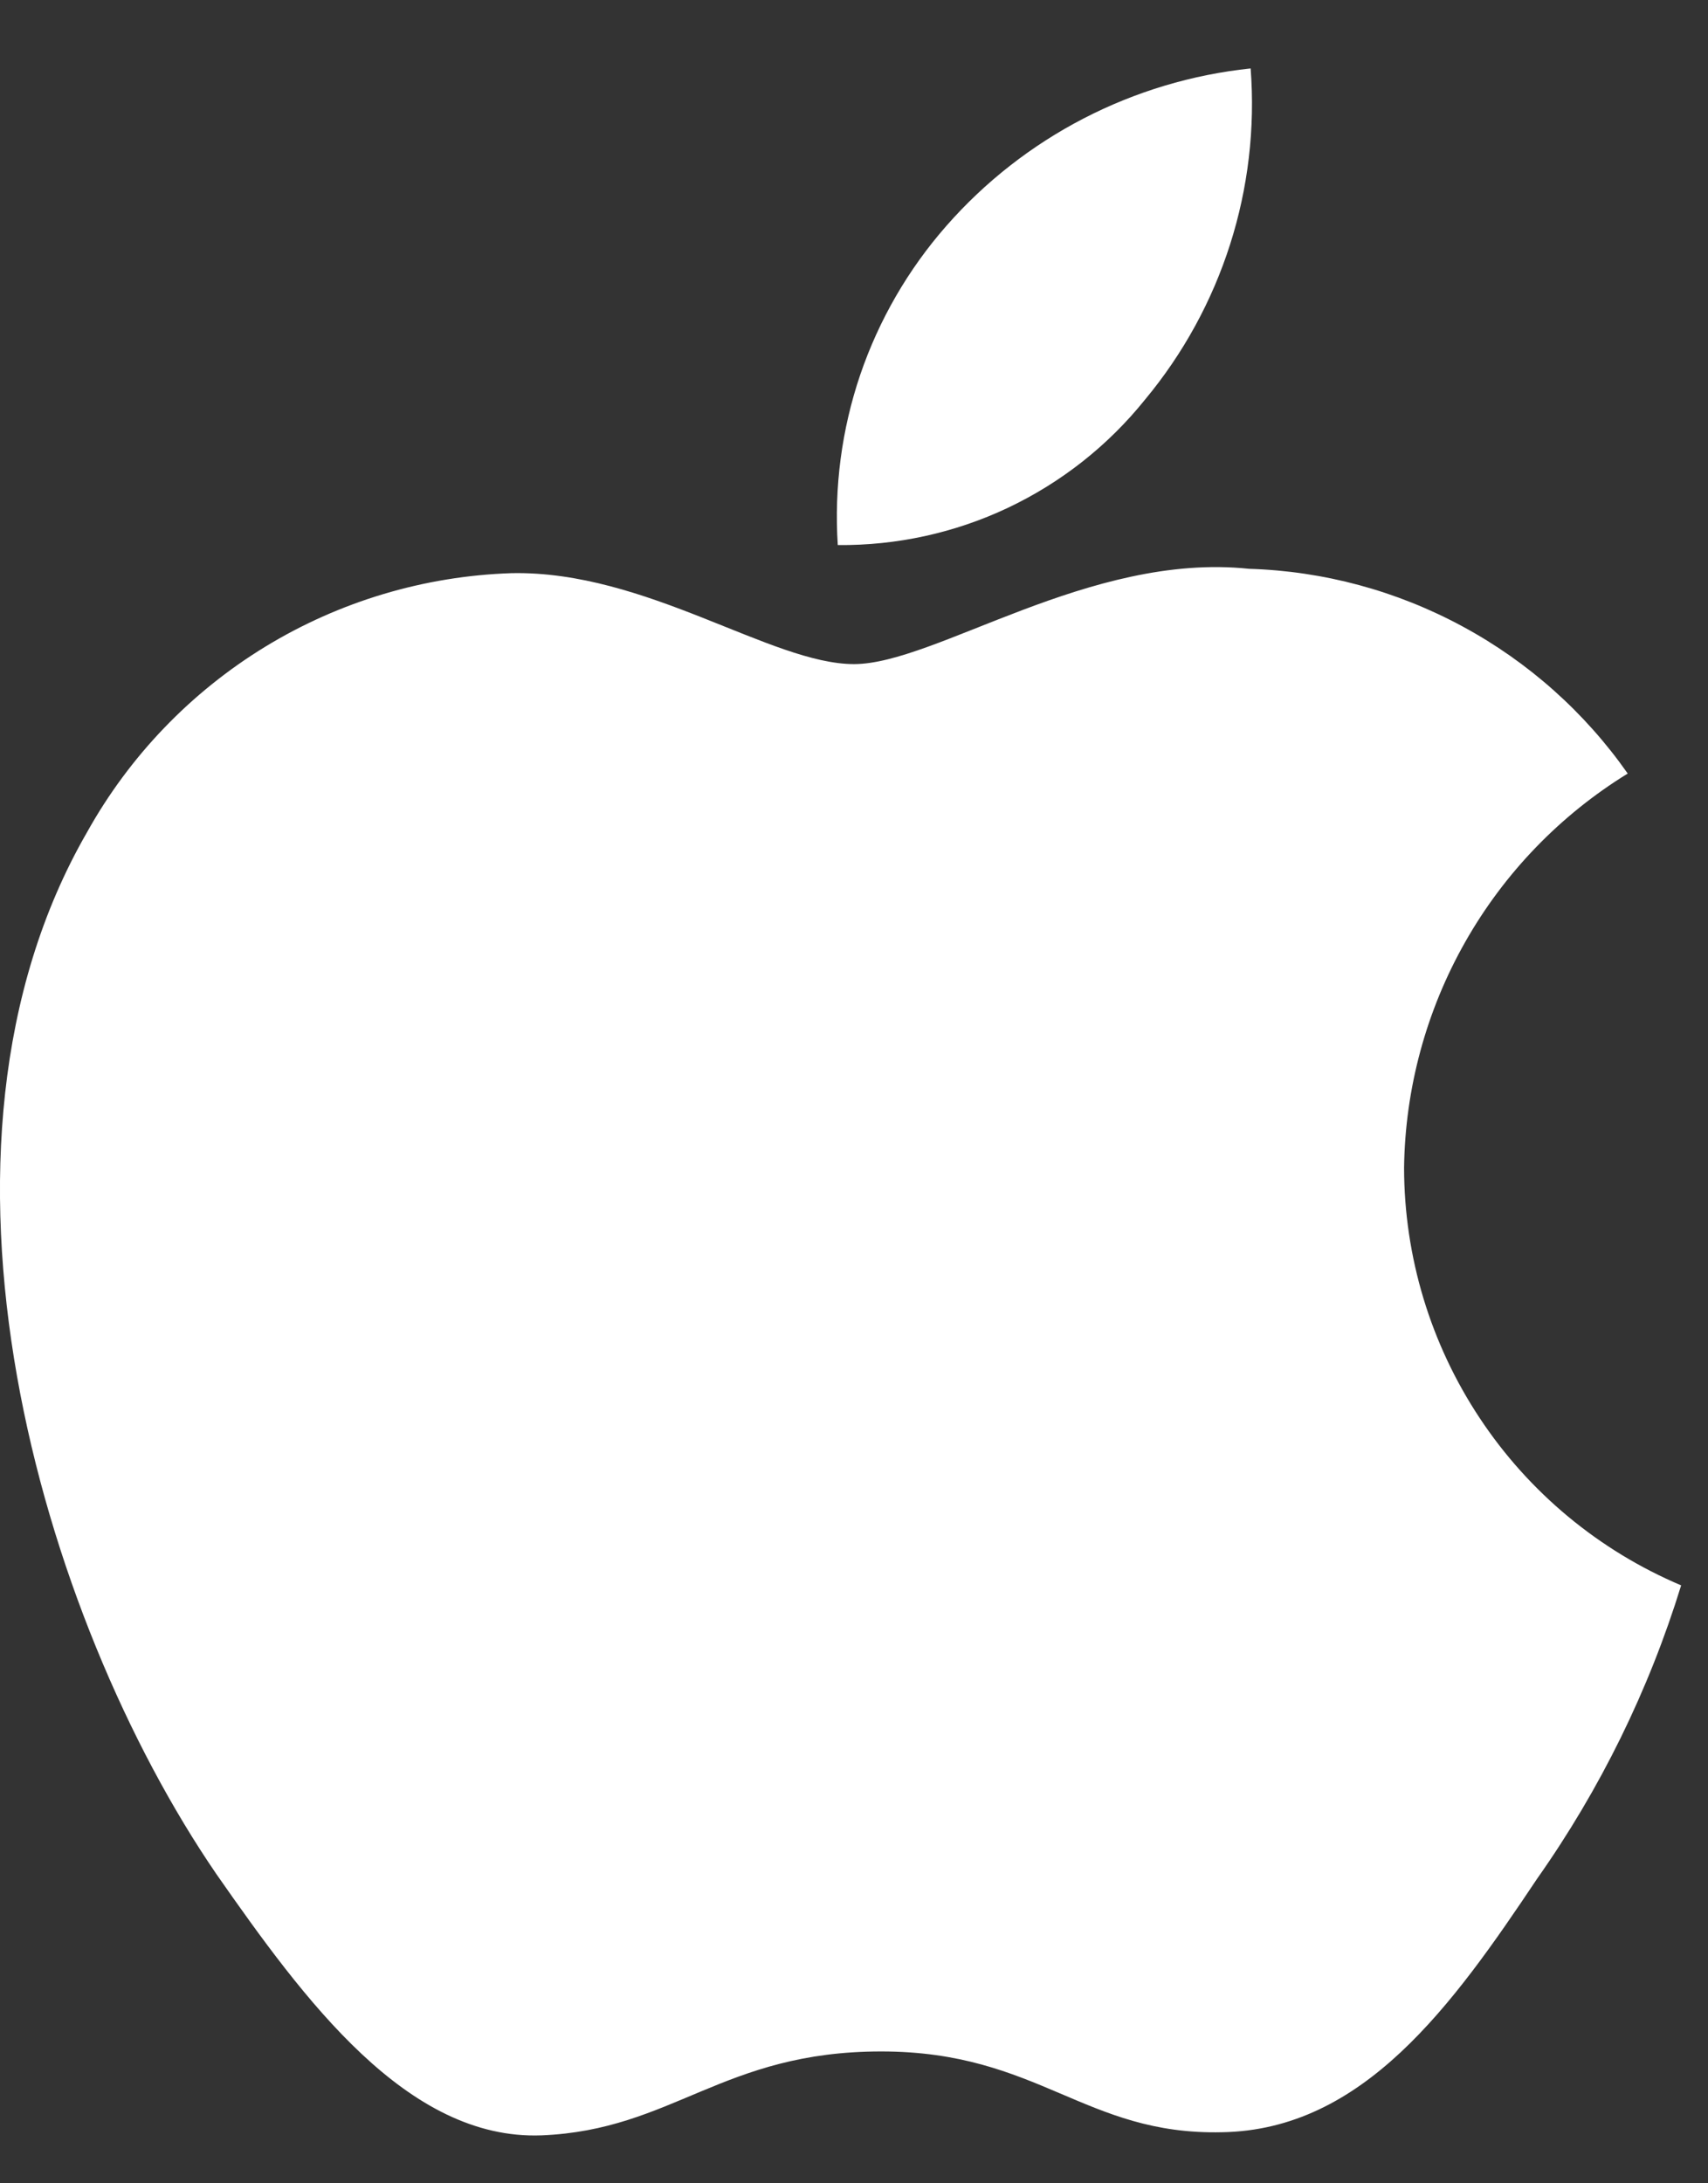
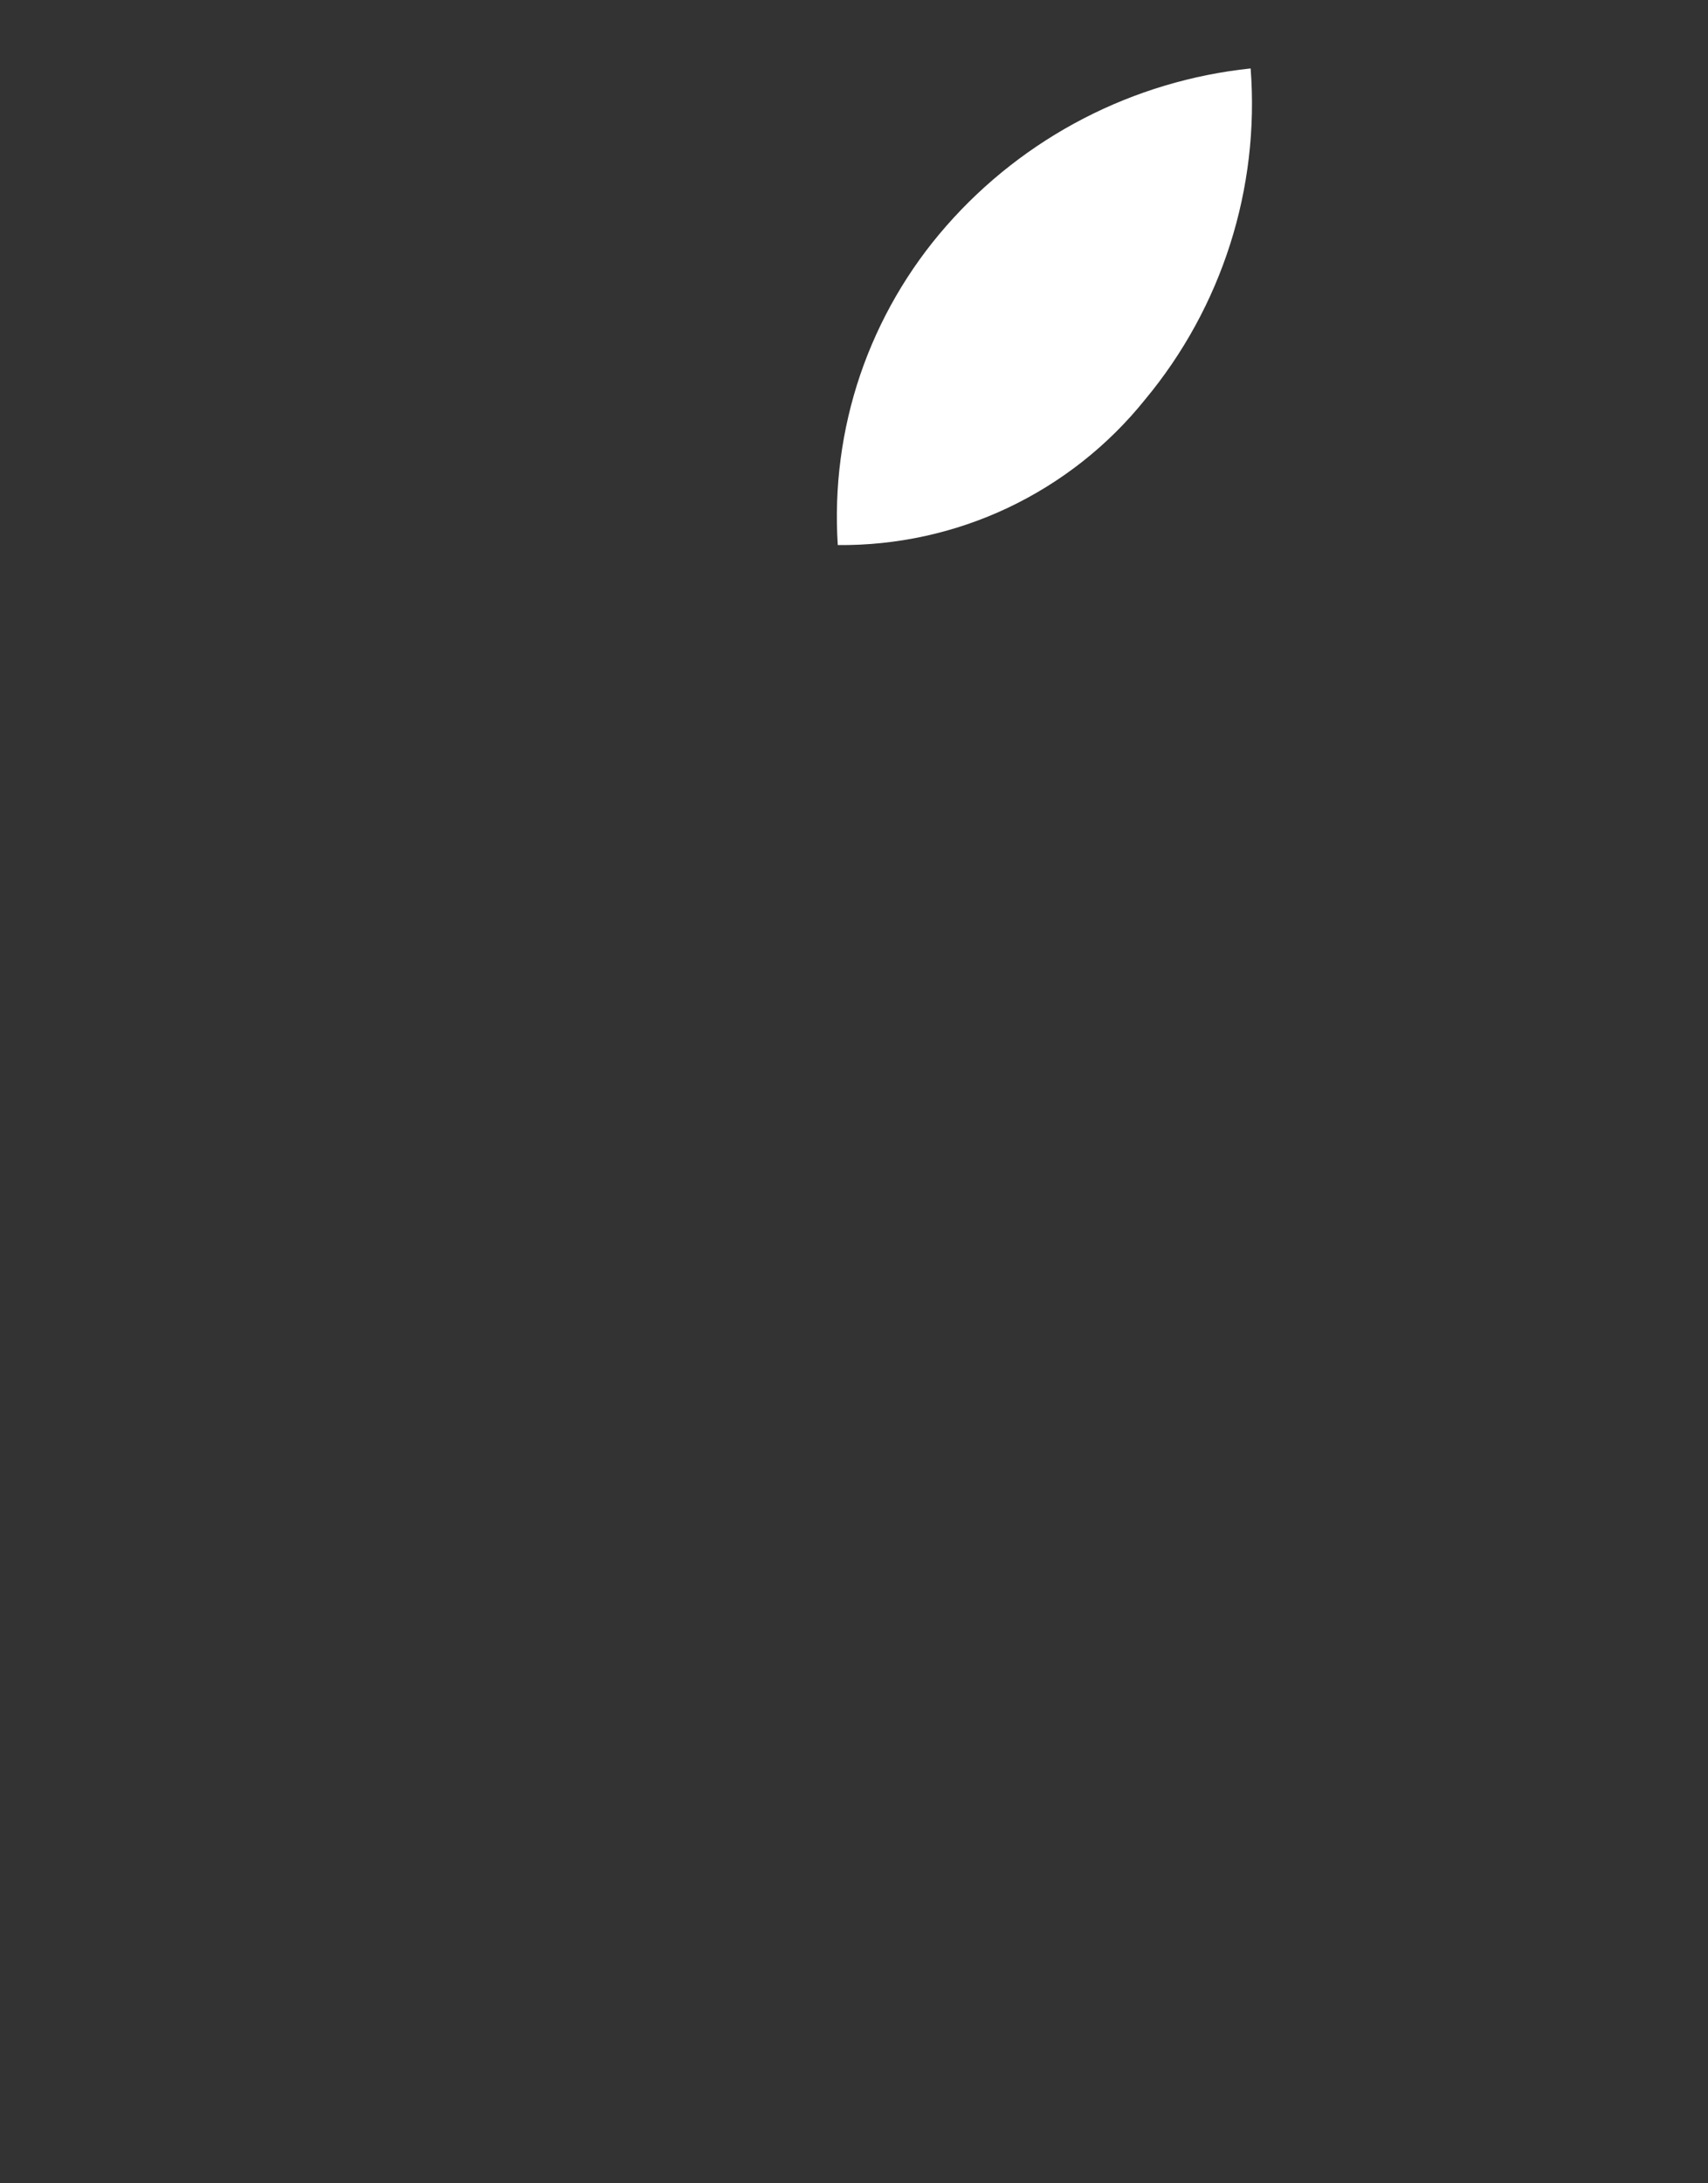
<svg xmlns="http://www.w3.org/2000/svg" width="18" height="23" viewBox="0 0 18 23" fill="none">
  <rect x="0" y="0" width="18" height="23" fill="#333333" stroke="none" />
-   <path d="M14.797 12.301C14.808 11.467 15.03 10.648 15.442 9.922C15.854 9.196 16.443 8.586 17.154 8.149C16.702 7.504 16.106 6.973 15.413 6.599C14.72 6.224 13.95 6.016 13.163 5.992C11.483 5.815 9.856 6.996 9 6.996C8.128 6.996 6.81 6.009 5.391 6.038C4.474 6.068 3.579 6.335 2.795 6.813C2.012 7.291 1.365 7.964 0.918 8.766C-1.016 12.114 0.427 17.036 2.28 19.742C3.206 21.068 4.29 22.548 5.707 22.495C7.094 22.438 7.612 21.611 9.287 21.611C10.945 21.611 11.431 22.495 12.878 22.462C14.366 22.438 15.304 21.131 16.198 19.793C16.864 18.849 17.377 17.805 17.717 16.701C16.852 16.335 16.114 15.723 15.595 14.94C15.076 14.158 14.798 13.24 14.797 12.301V12.301Z" fill="white" />
-   <path d="M12.066 4.211C12.877 3.237 13.277 1.985 13.18 0.721C11.941 0.851 10.795 1.443 9.973 2.38C9.571 2.838 9.263 3.37 9.066 3.947C8.87 4.524 8.79 5.134 8.829 5.742C9.449 5.748 10.063 5.614 10.623 5.349C11.184 5.083 11.677 4.695 12.066 4.211Z" fill="white" />
+   <path d="M12.066 4.211C12.877 3.237 13.277 1.985 13.18 0.721C11.941 0.851 10.795 1.443 9.973 2.38C9.571 2.838 9.263 3.37 9.066 3.947C8.87 4.524 8.79 5.134 8.829 5.742C9.449 5.748 10.063 5.614 10.623 5.349C11.184 5.083 11.677 4.695 12.066 4.211" fill="white" />
</svg>